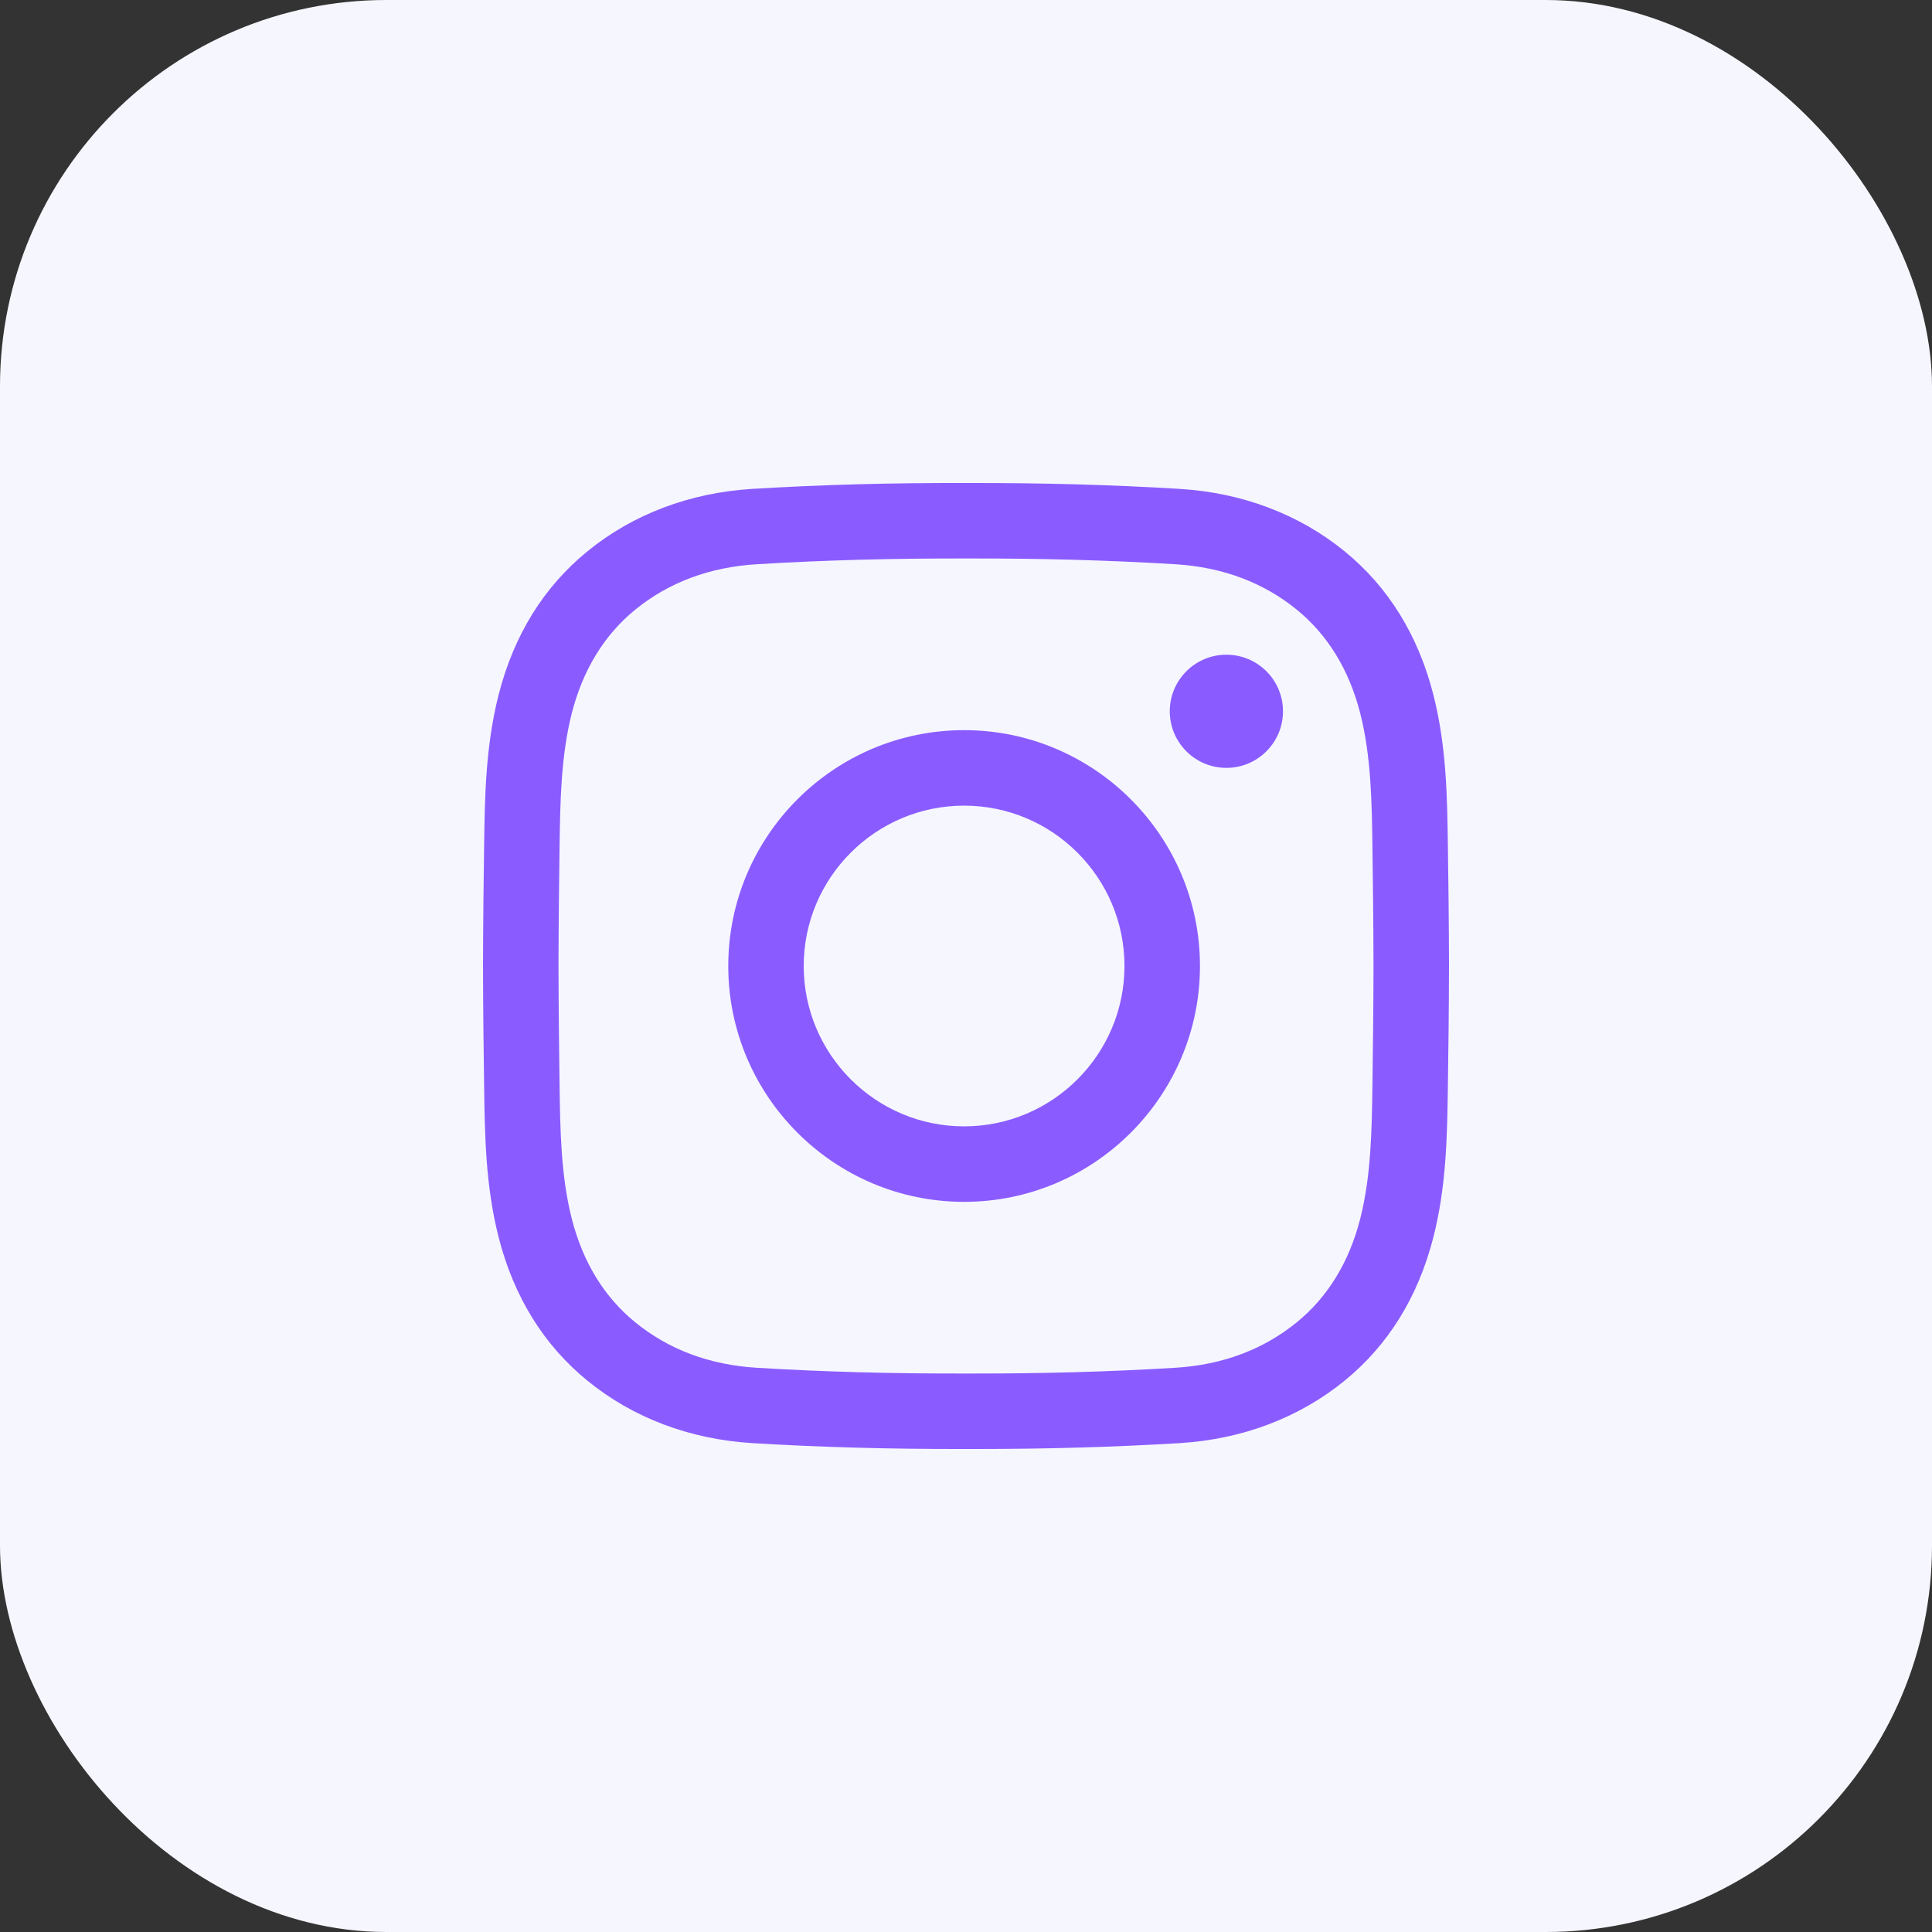
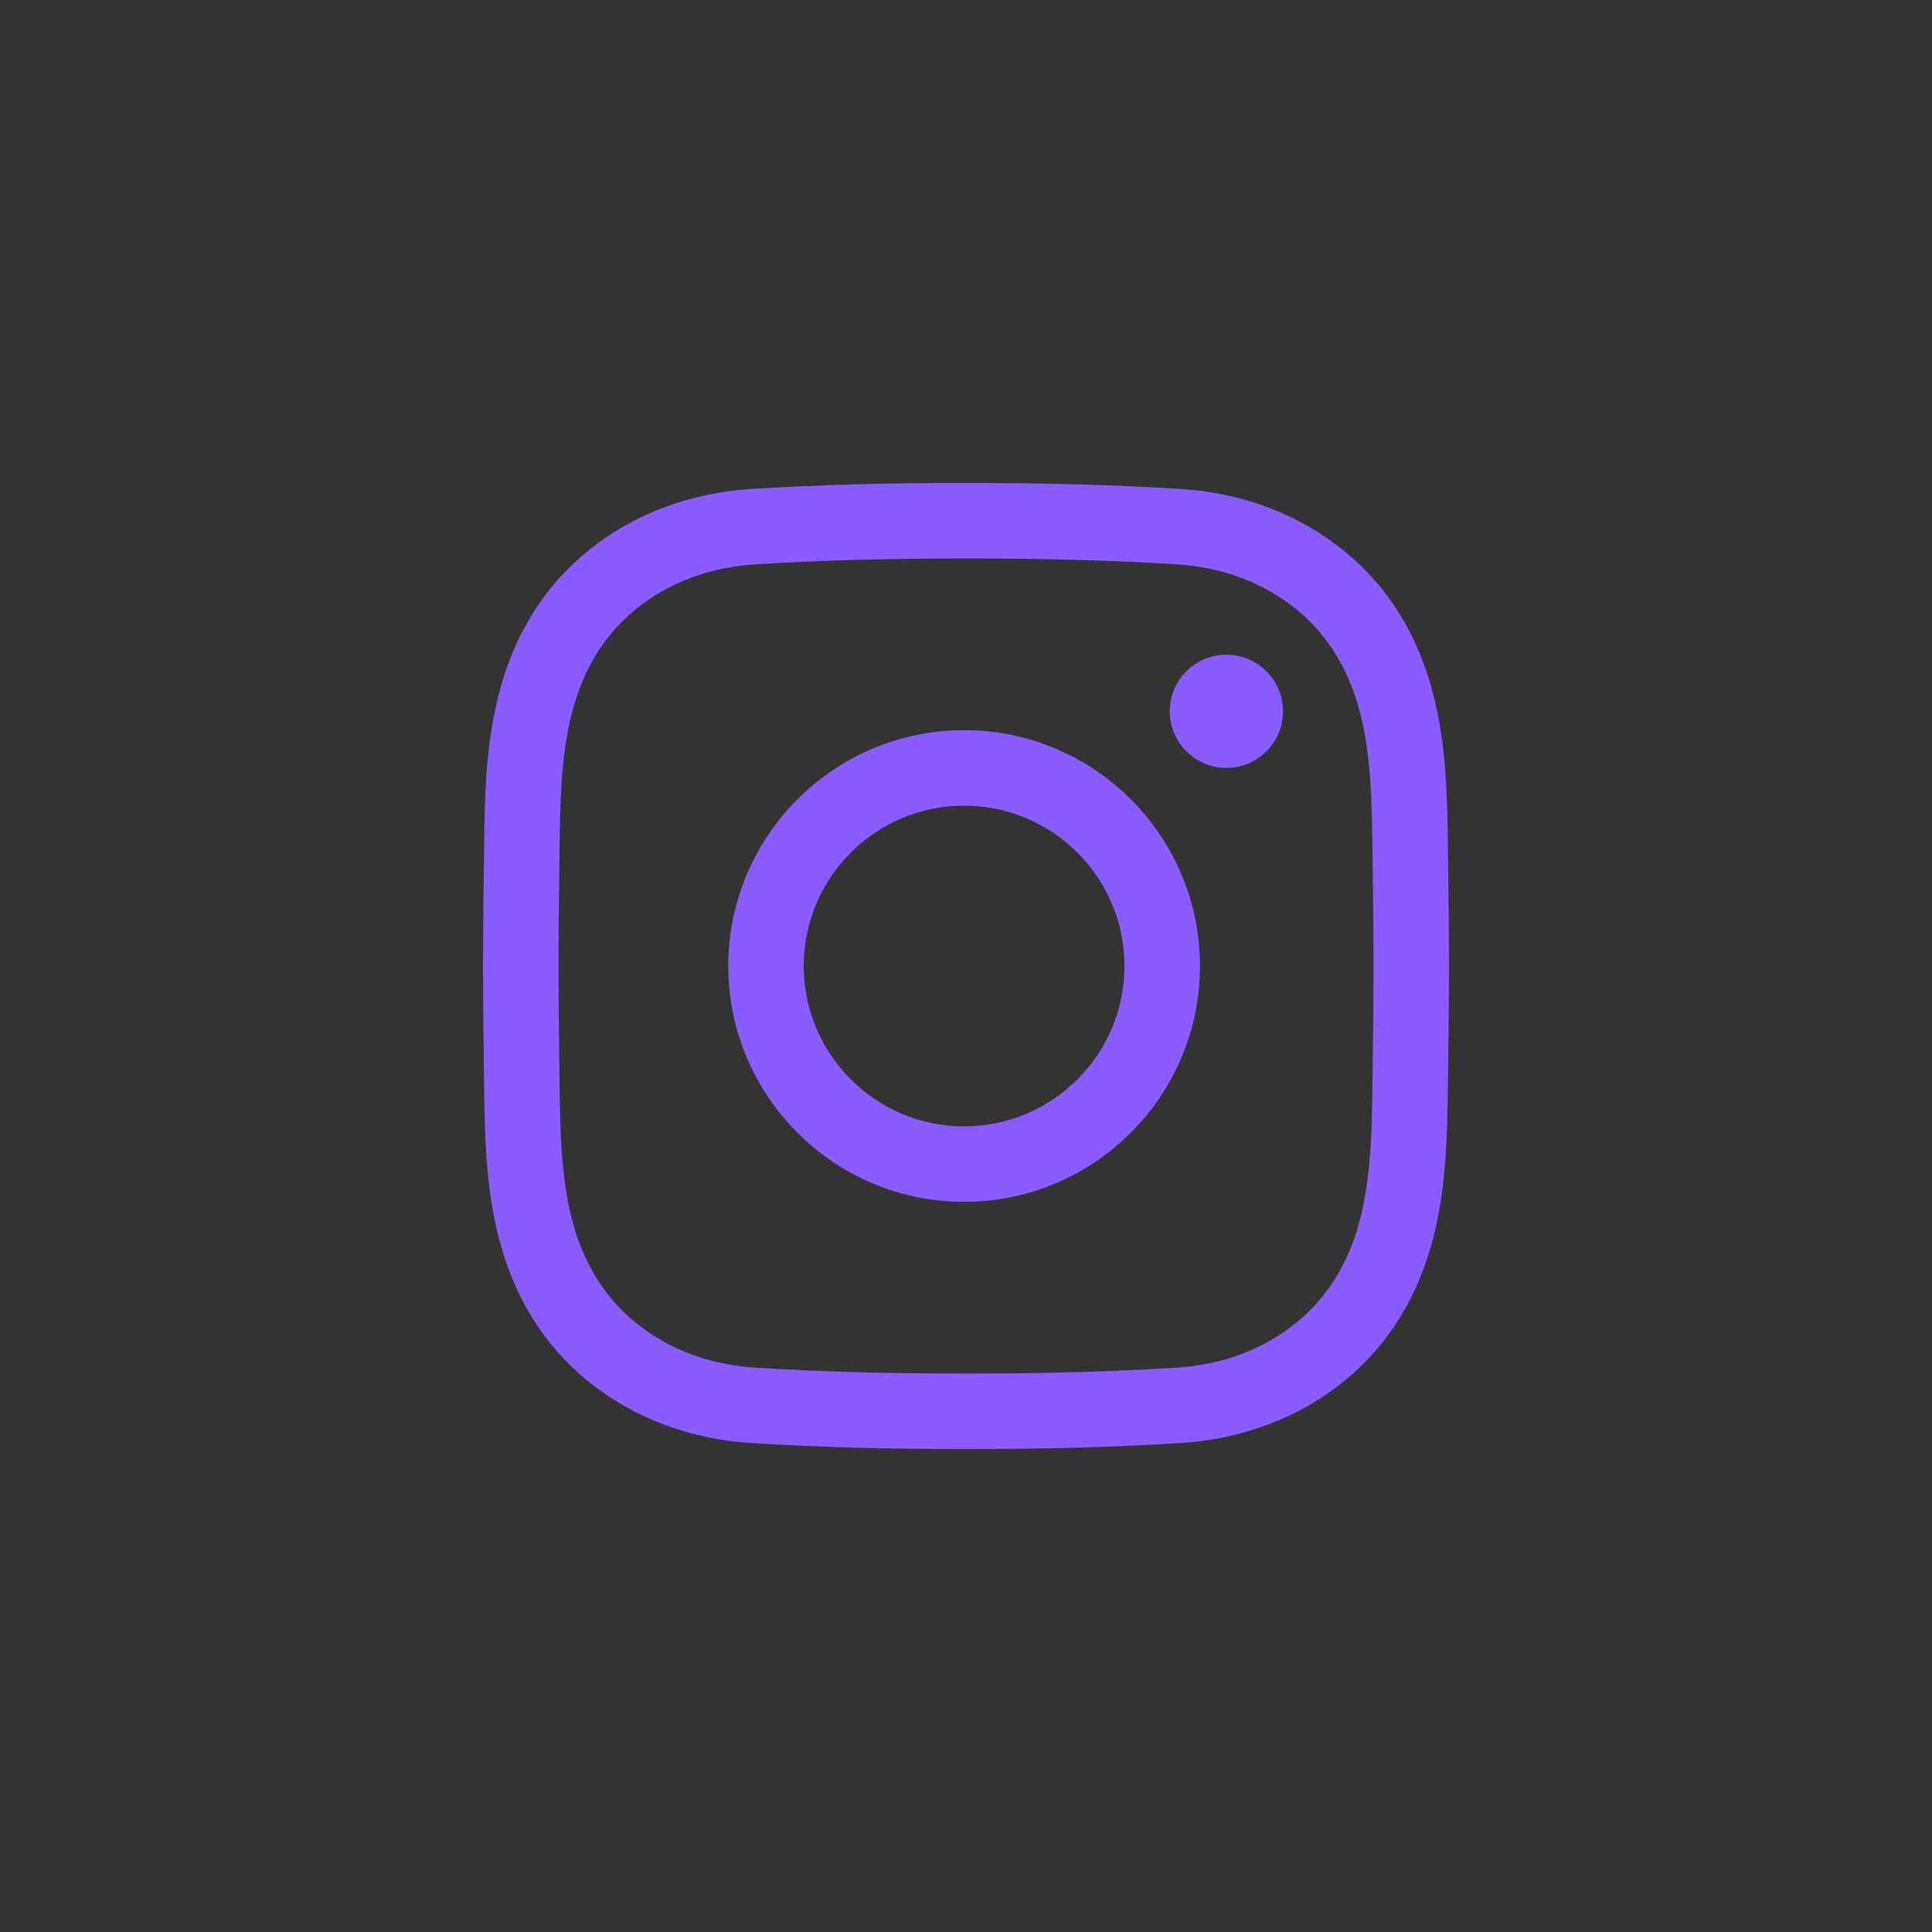
<svg xmlns="http://www.w3.org/2000/svg" width="40" height="40" viewBox="0 0 40 40" fill="none">
  <rect x="0" y="0" width="40" height="40" fill="#333333" stroke="none" />
-   <rect width="40" height="40" rx="8" fill="#F6F6FF" />
  <path d="M20.197 30C20.131 30 20.065 30 19.998 30C18.43 30.003 16.982 29.964 15.573 29.878C14.281 29.799 13.102 29.353 12.164 28.587C11.257 27.849 10.639 26.849 10.324 25.618C10.051 24.547 10.037 23.494 10.023 22.477C10.012 21.747 10.002 20.882 10 20.002C10.002 19.118 10.012 18.253 10.023 17.523C10.037 16.506 10.051 15.454 10.324 14.382C10.639 13.15 11.257 12.151 12.164 11.413C13.102 10.647 14.281 10.201 15.573 10.122C16.982 10.036 18.431 9.996 20.002 10C21.57 9.997 23.018 10.036 24.427 10.122C25.718 10.201 26.898 10.647 27.837 11.413C28.743 12.151 29.361 13.15 29.676 14.382C29.949 15.453 29.963 16.506 29.977 17.523C29.988 18.253 29.998 19.118 30 19.998V20.002C29.998 20.882 29.988 21.747 29.977 22.477C29.963 23.494 29.949 24.547 29.676 25.618C29.361 26.849 28.743 27.849 27.837 28.587C26.898 29.353 25.718 29.799 24.427 29.878C23.078 29.96 21.692 30 20.197 30ZM19.998 28.437C21.54 28.441 22.956 28.402 24.332 28.318C25.309 28.259 26.155 27.942 26.849 27.376C27.49 26.854 27.932 26.132 28.162 25.232C28.389 24.34 28.402 23.382 28.415 22.456C28.425 21.73 28.435 20.871 28.437 20C28.435 19.128 28.425 18.27 28.415 17.544C28.402 16.618 28.389 15.66 28.162 14.768C27.932 13.868 27.49 13.146 26.849 12.623C26.155 12.058 25.309 11.741 24.332 11.682C22.956 11.598 21.54 11.559 20.002 11.563C18.46 11.559 17.044 11.598 15.668 11.682C14.691 11.741 13.845 12.058 13.151 12.623C12.51 13.146 12.068 13.868 11.838 14.768C11.611 15.66 11.598 16.618 11.585 17.544C11.575 18.27 11.565 19.13 11.563 20.002C11.565 20.87 11.575 21.73 11.585 22.456C11.598 23.382 11.611 24.34 11.838 25.232C12.068 26.132 12.51 26.854 13.151 27.376C13.845 27.942 14.691 28.259 15.668 28.318C17.044 28.402 18.46 28.441 19.998 28.437ZM19.961 24.883C17.268 24.883 15.078 22.692 15.078 20C15.078 17.308 17.268 15.117 19.961 15.117C22.653 15.117 24.844 17.308 24.844 20C24.844 22.692 22.653 24.883 19.961 24.883ZM19.961 16.68C18.13 16.68 16.64 18.169 16.64 20C16.64 21.831 18.13 23.32 19.961 23.32C21.792 23.32 23.281 21.831 23.281 20C23.281 18.169 21.792 16.68 19.961 16.68ZM25.391 13.555C24.744 13.555 24.219 14.079 24.219 14.726C24.219 15.374 24.744 15.898 25.391 15.898C26.038 15.898 26.563 15.374 26.563 14.726C26.563 14.079 26.038 13.555 25.391 13.555Z" fill="#8A5CFF" />
</svg>